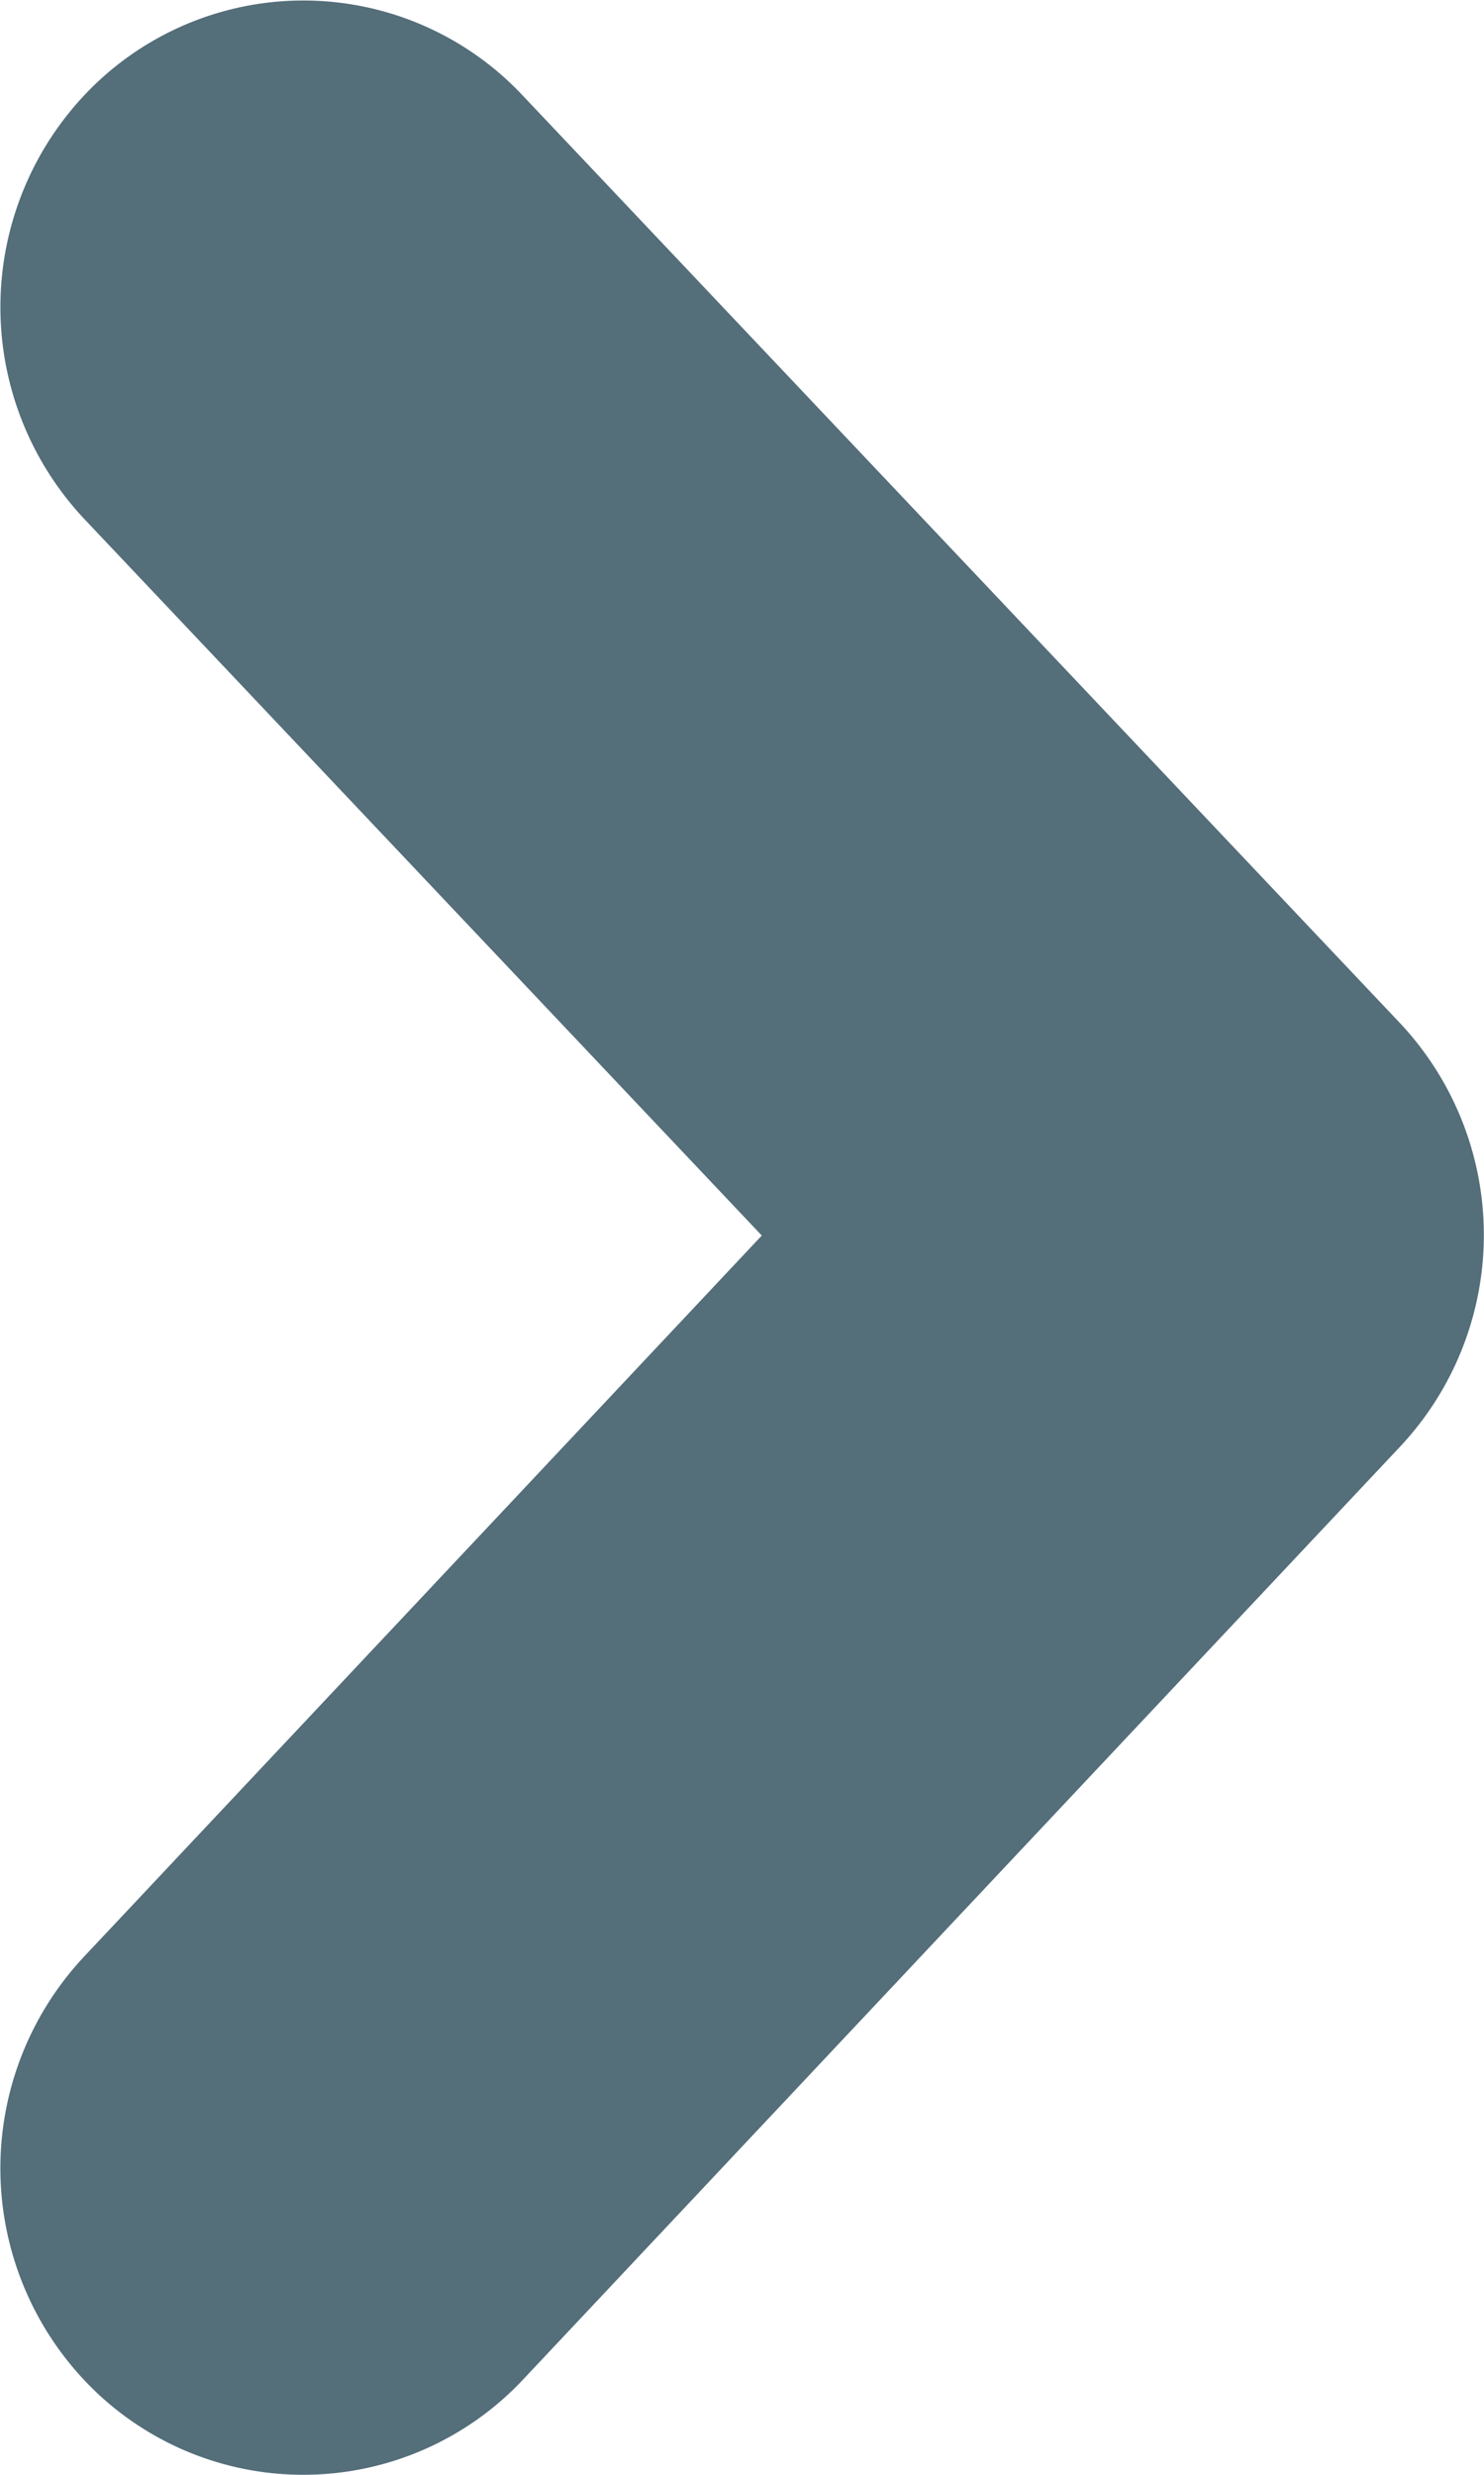
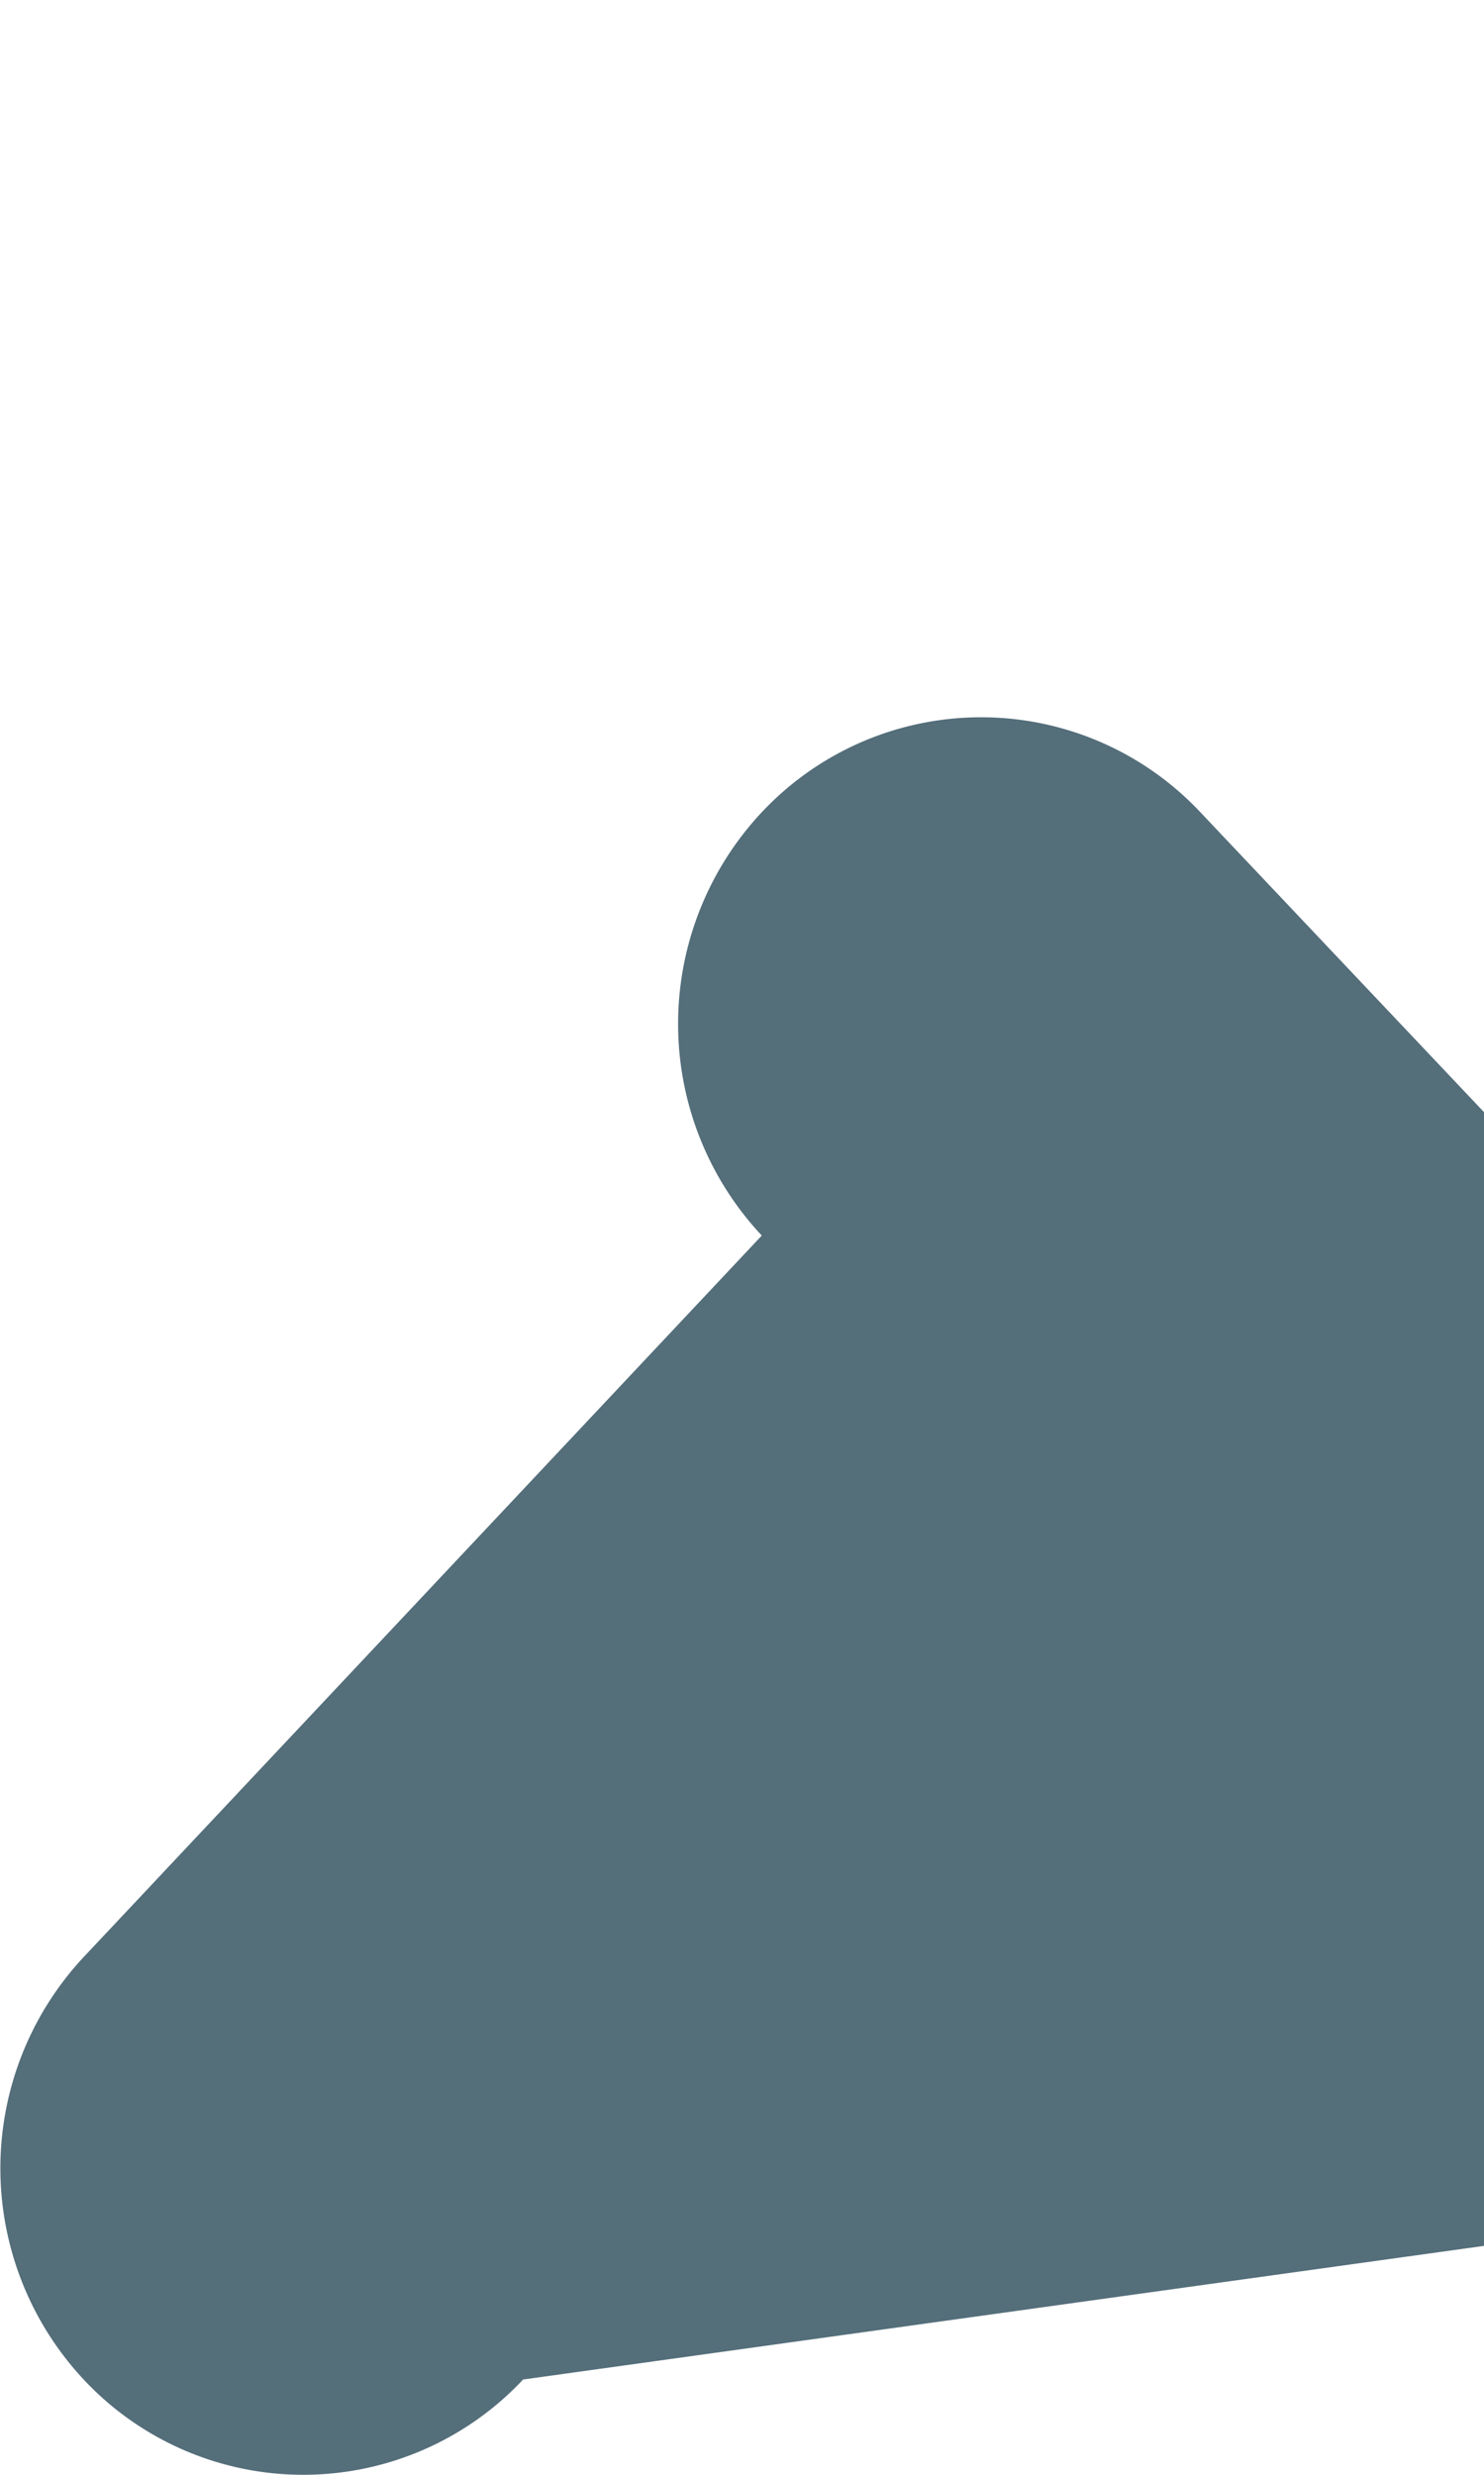
<svg xmlns="http://www.w3.org/2000/svg" width="4.8" height="8" viewBox="0 0 4.8 8">
  <g id="small-arr" transform="translate(-9.055 0)">
    <g id="Group_722" data-name="Group 722" transform="translate(9.055 0)">
-       <path id="Path_3832" data-name="Path 3832" d="M10.036,8a.973.973,0,0,1-.676-.273,1,1,0,0,1-.035-1.4l2.194-2.333L9.327,1.677a1,1,0,0,1,.031-1.4.973.973,0,0,1,1.387.031l2.839,3a1,1,0,0,1,0,1.368L10.747,7.692A.975.975,0,0,1,10.036,8Z" transform="translate(-9.055 0)" fill="#546e7a" />
+       <path id="Path_3832" data-name="Path 3832" d="M10.036,8a.973.973,0,0,1-.676-.273,1,1,0,0,1-.035-1.4l2.194-2.333a1,1,0,0,1,.031-1.4.973.973,0,0,1,1.387.031l2.839,3a1,1,0,0,1,0,1.368L10.747,7.692A.975.975,0,0,1,10.036,8Z" transform="translate(-9.055 0)" fill="#546e7a" />
    </g>
  </g>
</svg>